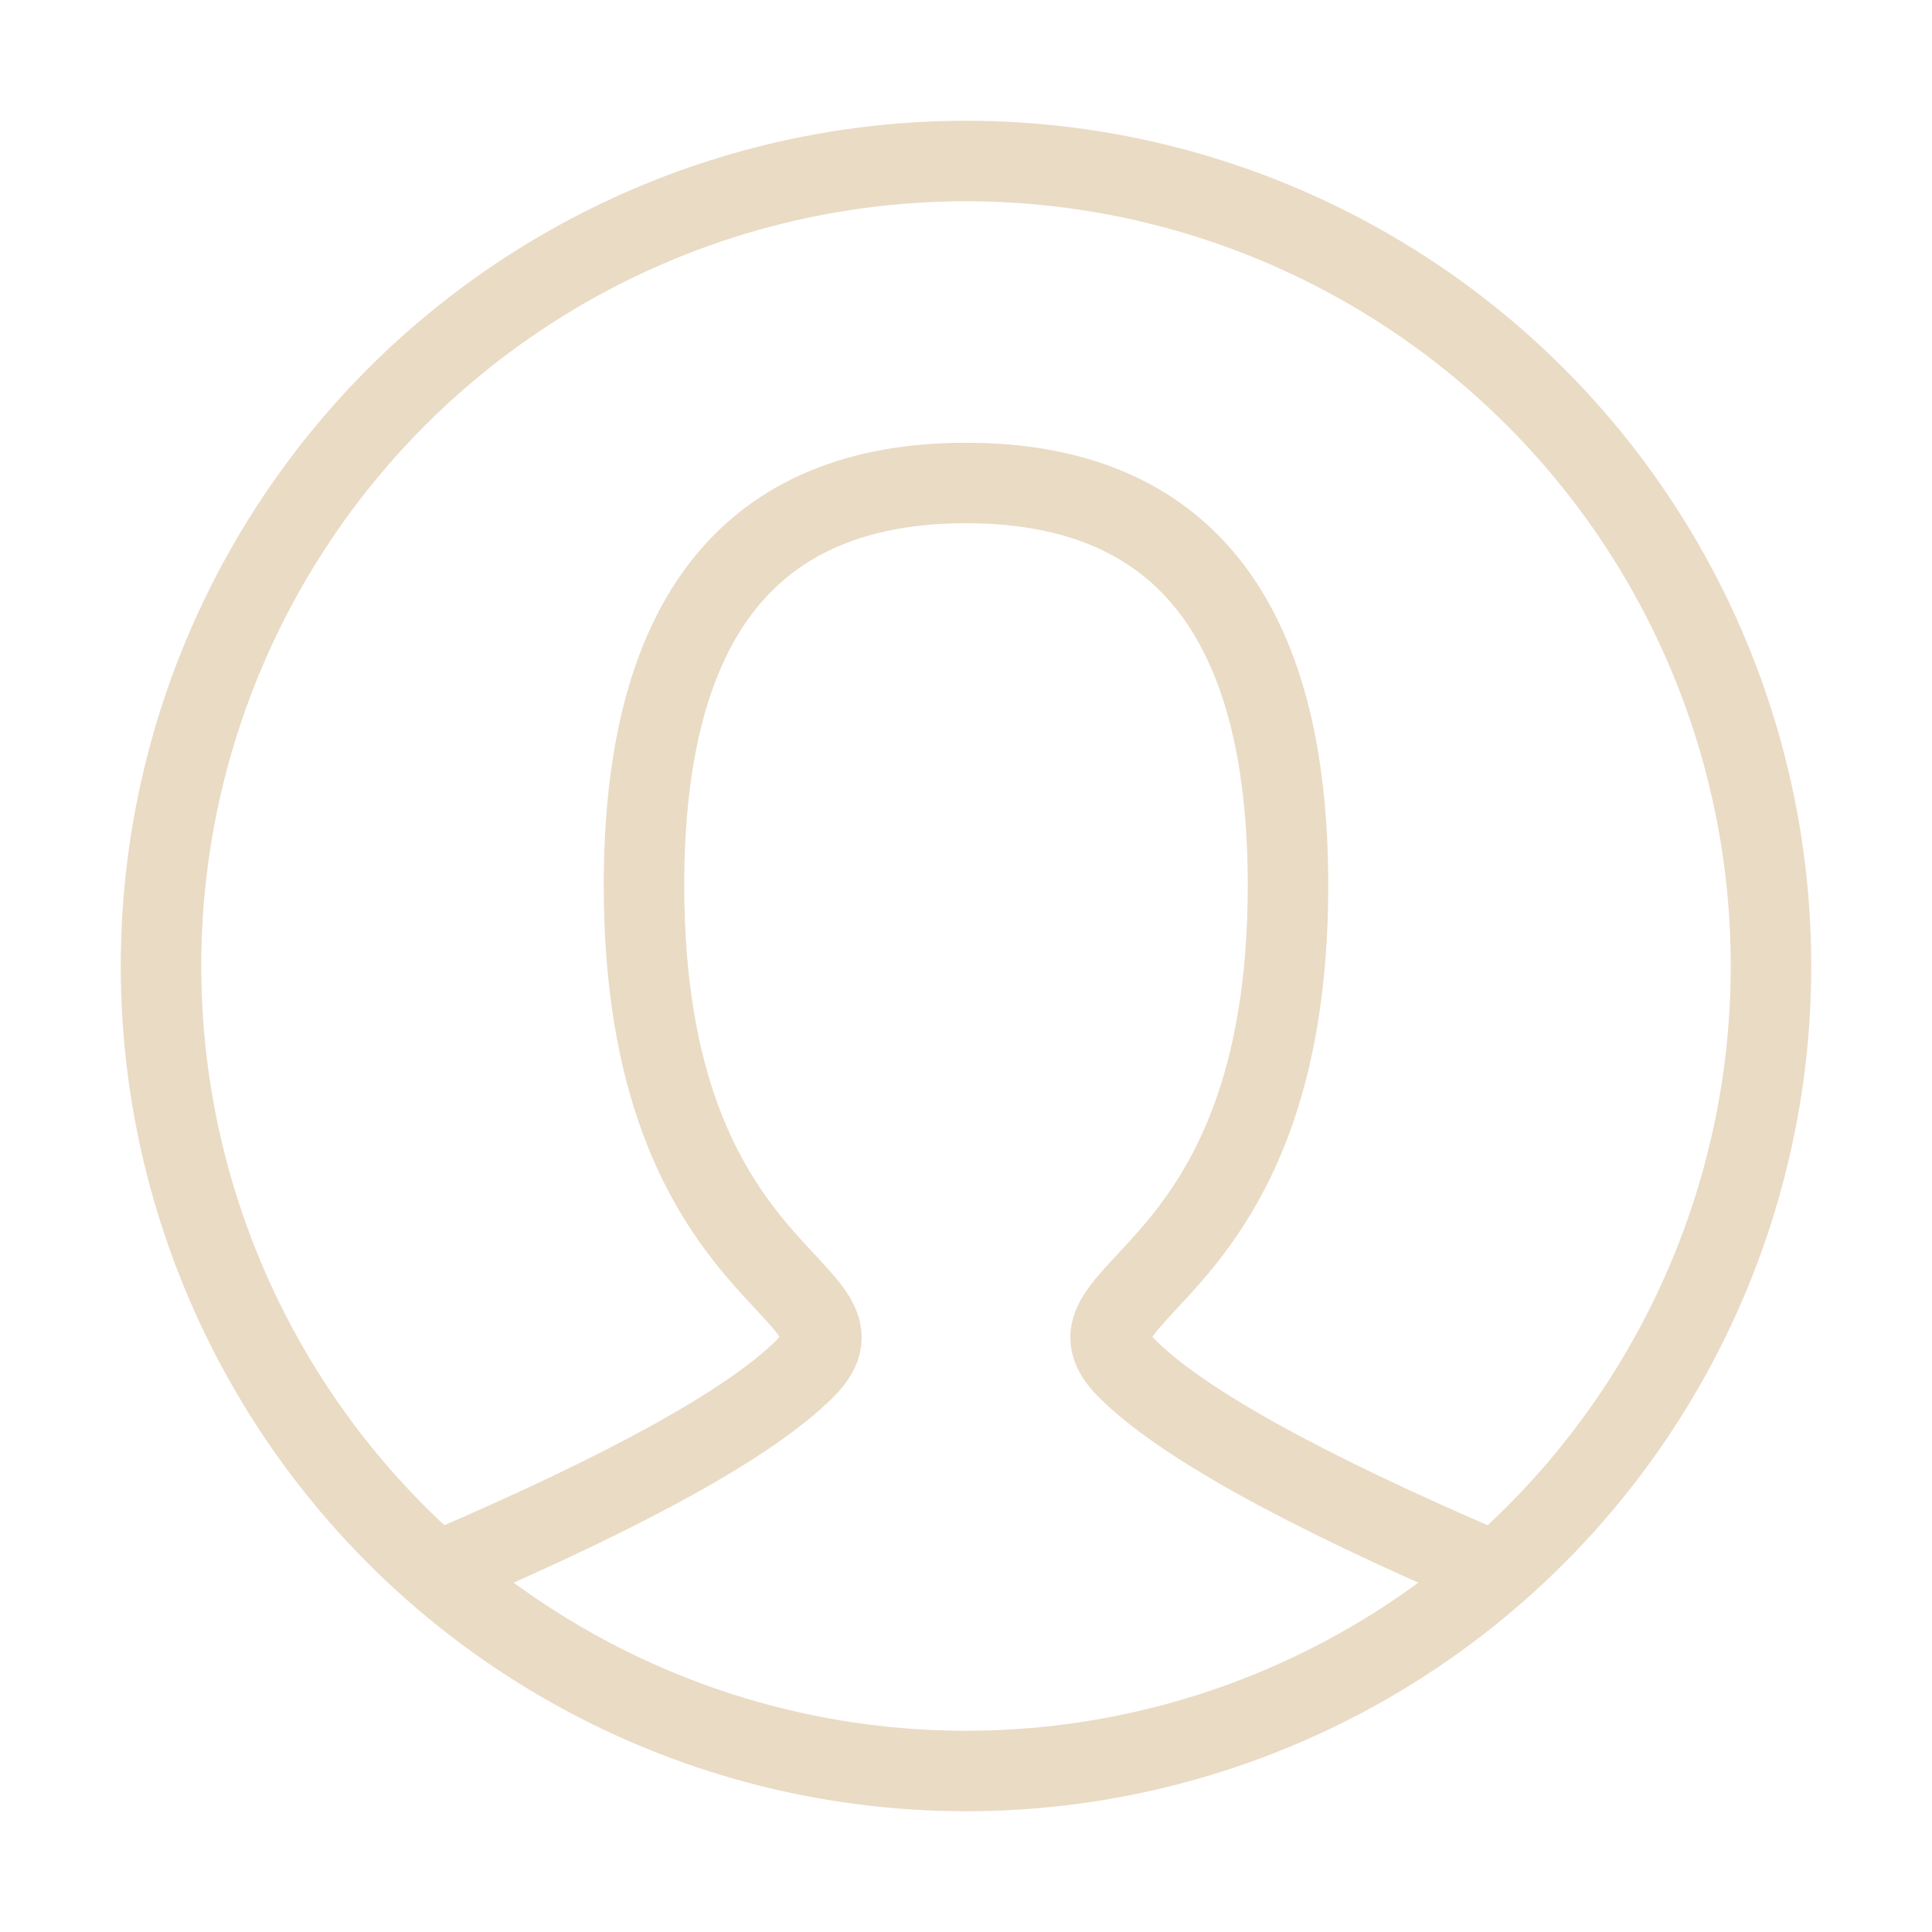
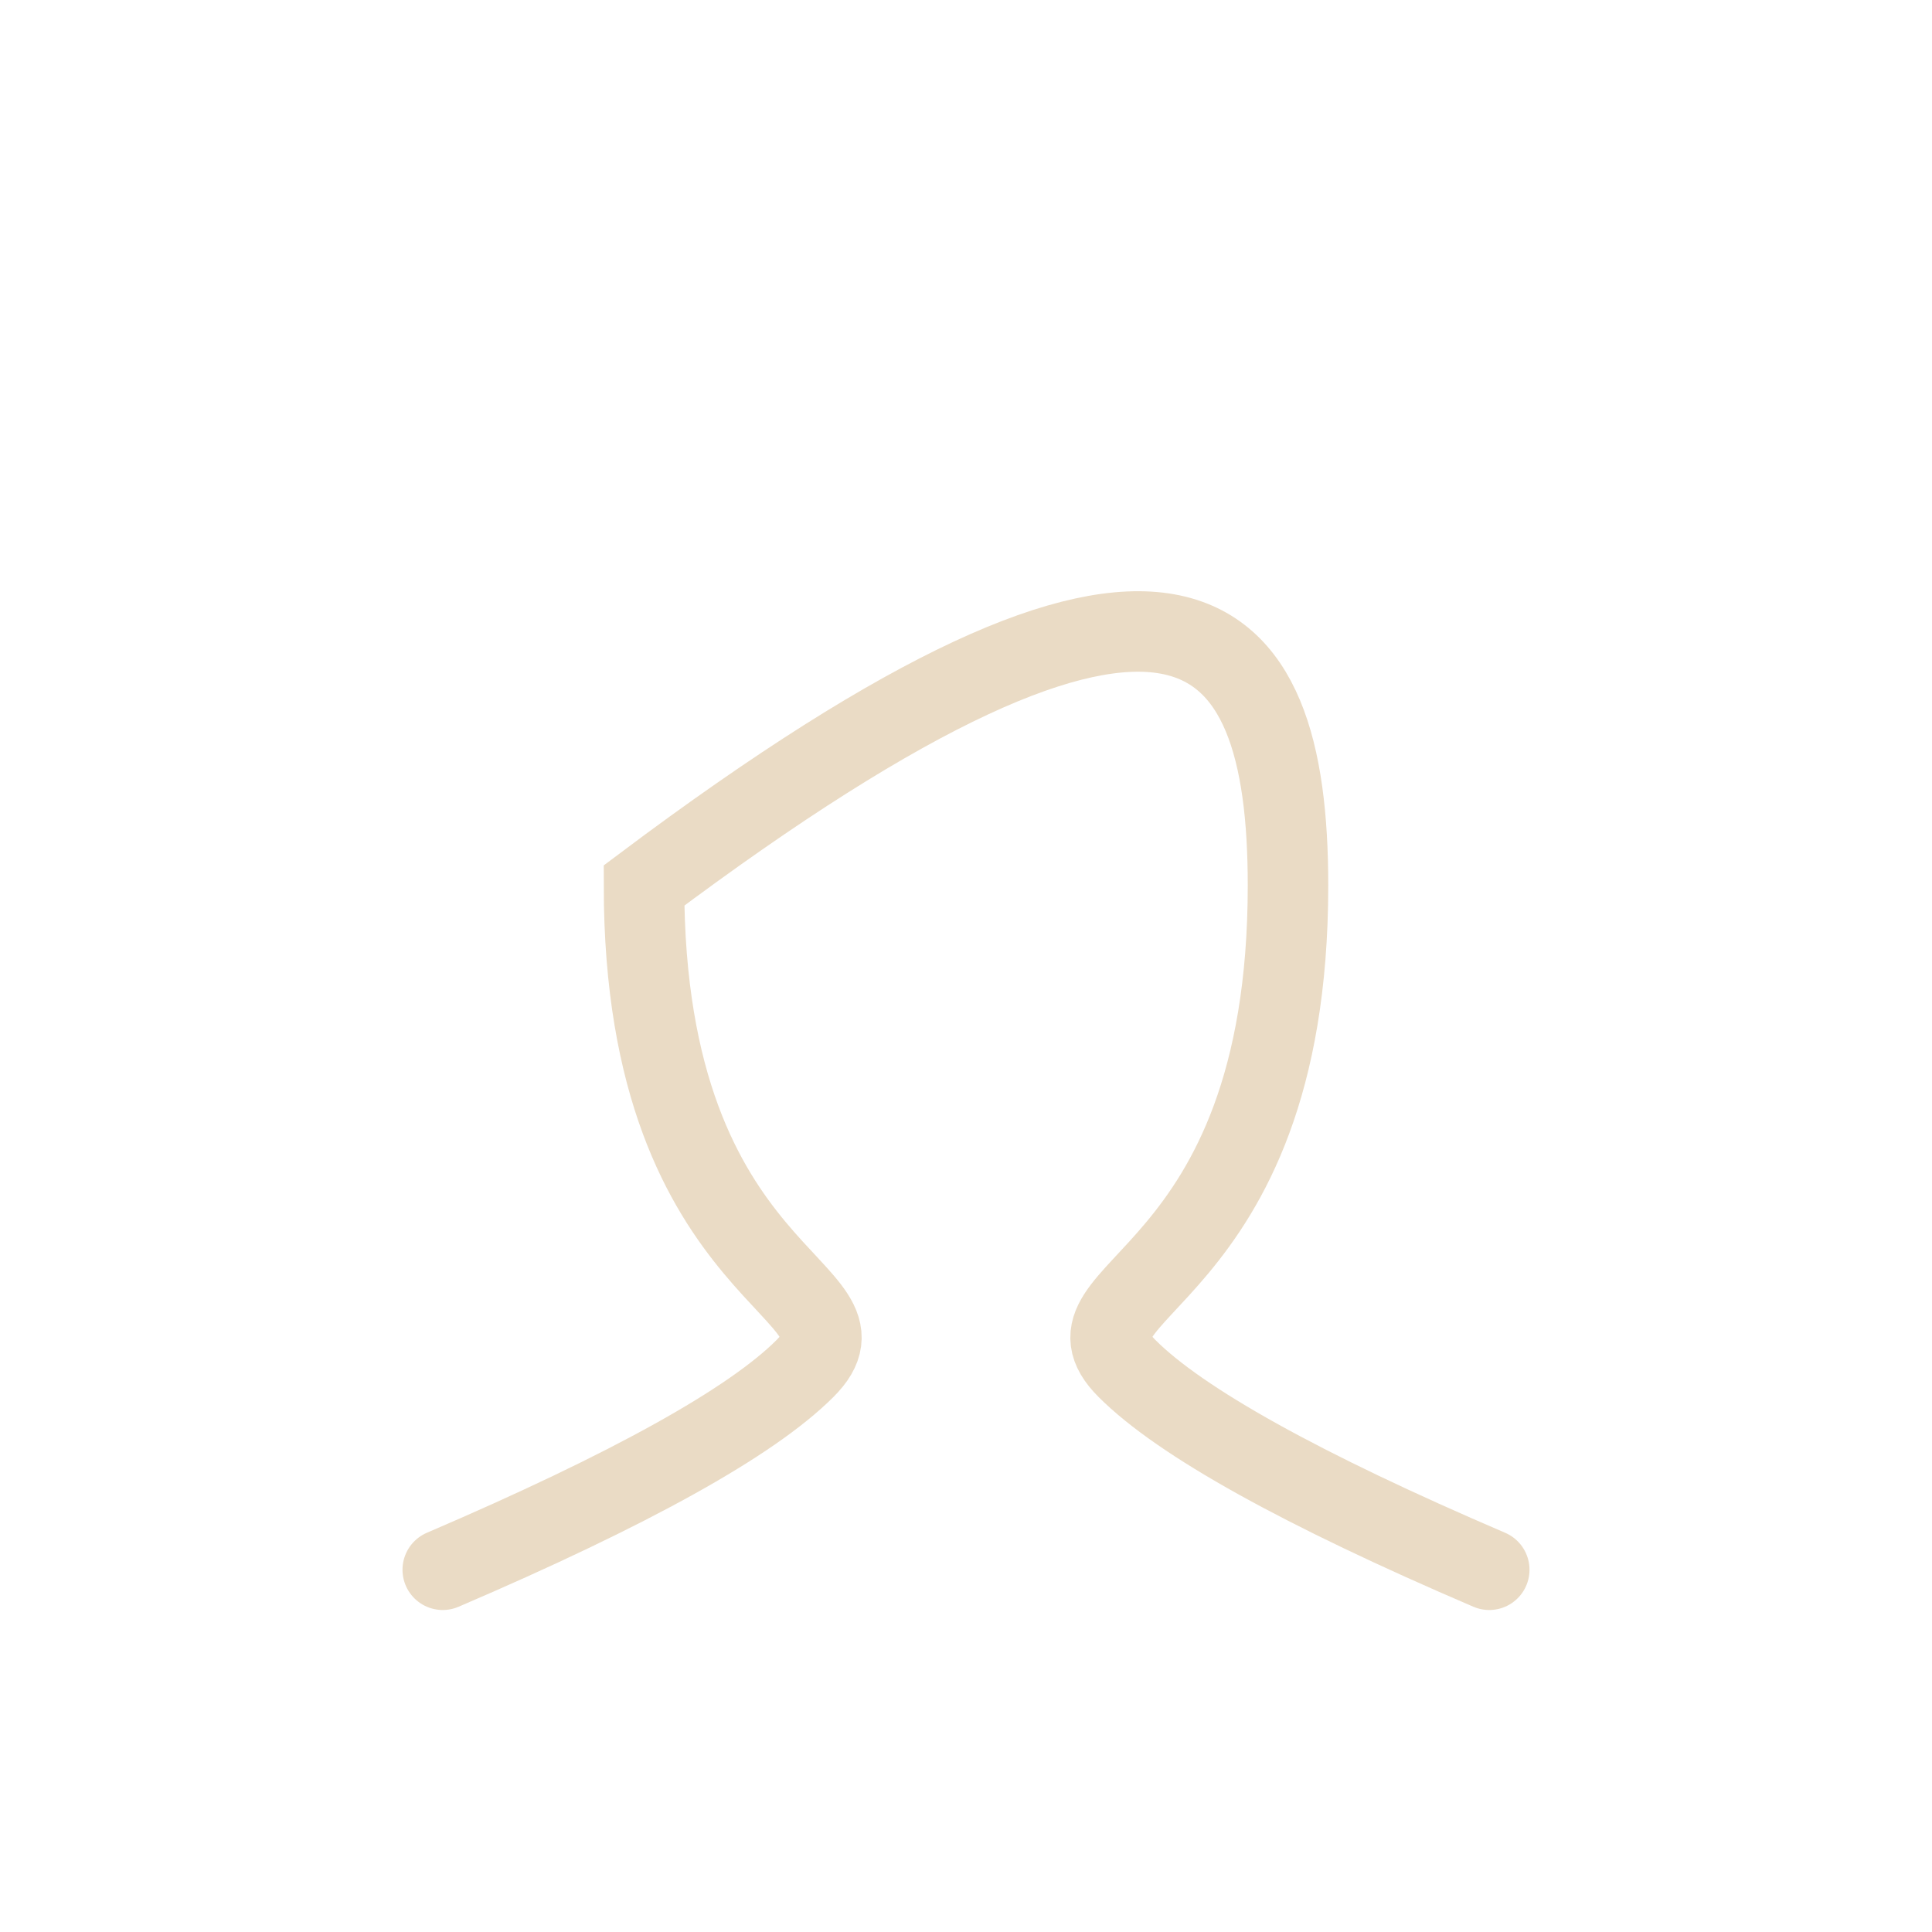
<svg xmlns="http://www.w3.org/2000/svg" viewBox="1988 2488 24 24" width="24" height="24" data-guides="{&quot;vertical&quot;:[],&quot;horizontal&quot;:[]}">
-   <path fill="none" stroke="#eadbc5" fill-opacity="1" stroke-width="1" stroke-opacity="1" color="rgb(218, 0, 42)" font-size-adjust="none" stroke-linecap="round" id="tSvga1420f5ecd" title="Path 5" d="M 1993.5 2507.5 C 1995.833 2506.5 1997.333 2505.667 1998 2505C 1999 2504 1996 2504 1996 2499C 1996 2495.667 1997.333 2494 2000 2494C 2002.667 2494 2004 2495.667 2004 2499C 2004 2504 2001 2504 2002 2505C 2002.667 2505.667 2004.167 2506.5 2006.5 2507.5" />
-   <ellipse color="rgb(218, 0, 42)" font-size-adjust="none" stroke-linecap="square" stroke="#eadbc5" cx="2000" cy="2500" r="10" id="tSvg16f3599392b" title="Ellipse 1" fill="none" fill-opacity="1" stroke-opacity="1" rx="10" ry="10" style="transform: rotate(0deg); transform-origin: 2000px 2500px;" />
+   <path fill="none" stroke="#eadbc5" fill-opacity="1" stroke-width="1" stroke-opacity="1" color="rgb(218, 0, 42)" font-size-adjust="none" stroke-linecap="round" id="tSvga1420f5ecd" title="Path 5" d="M 1993.5 2507.5 C 1995.833 2506.5 1997.333 2505.667 1998 2505C 1999 2504 1996 2504 1996 2499C 2002.667 2494 2004 2495.667 2004 2499C 2004 2504 2001 2504 2002 2505C 2002.667 2505.667 2004.167 2506.5 2006.5 2507.5" />
  <defs />
</svg>